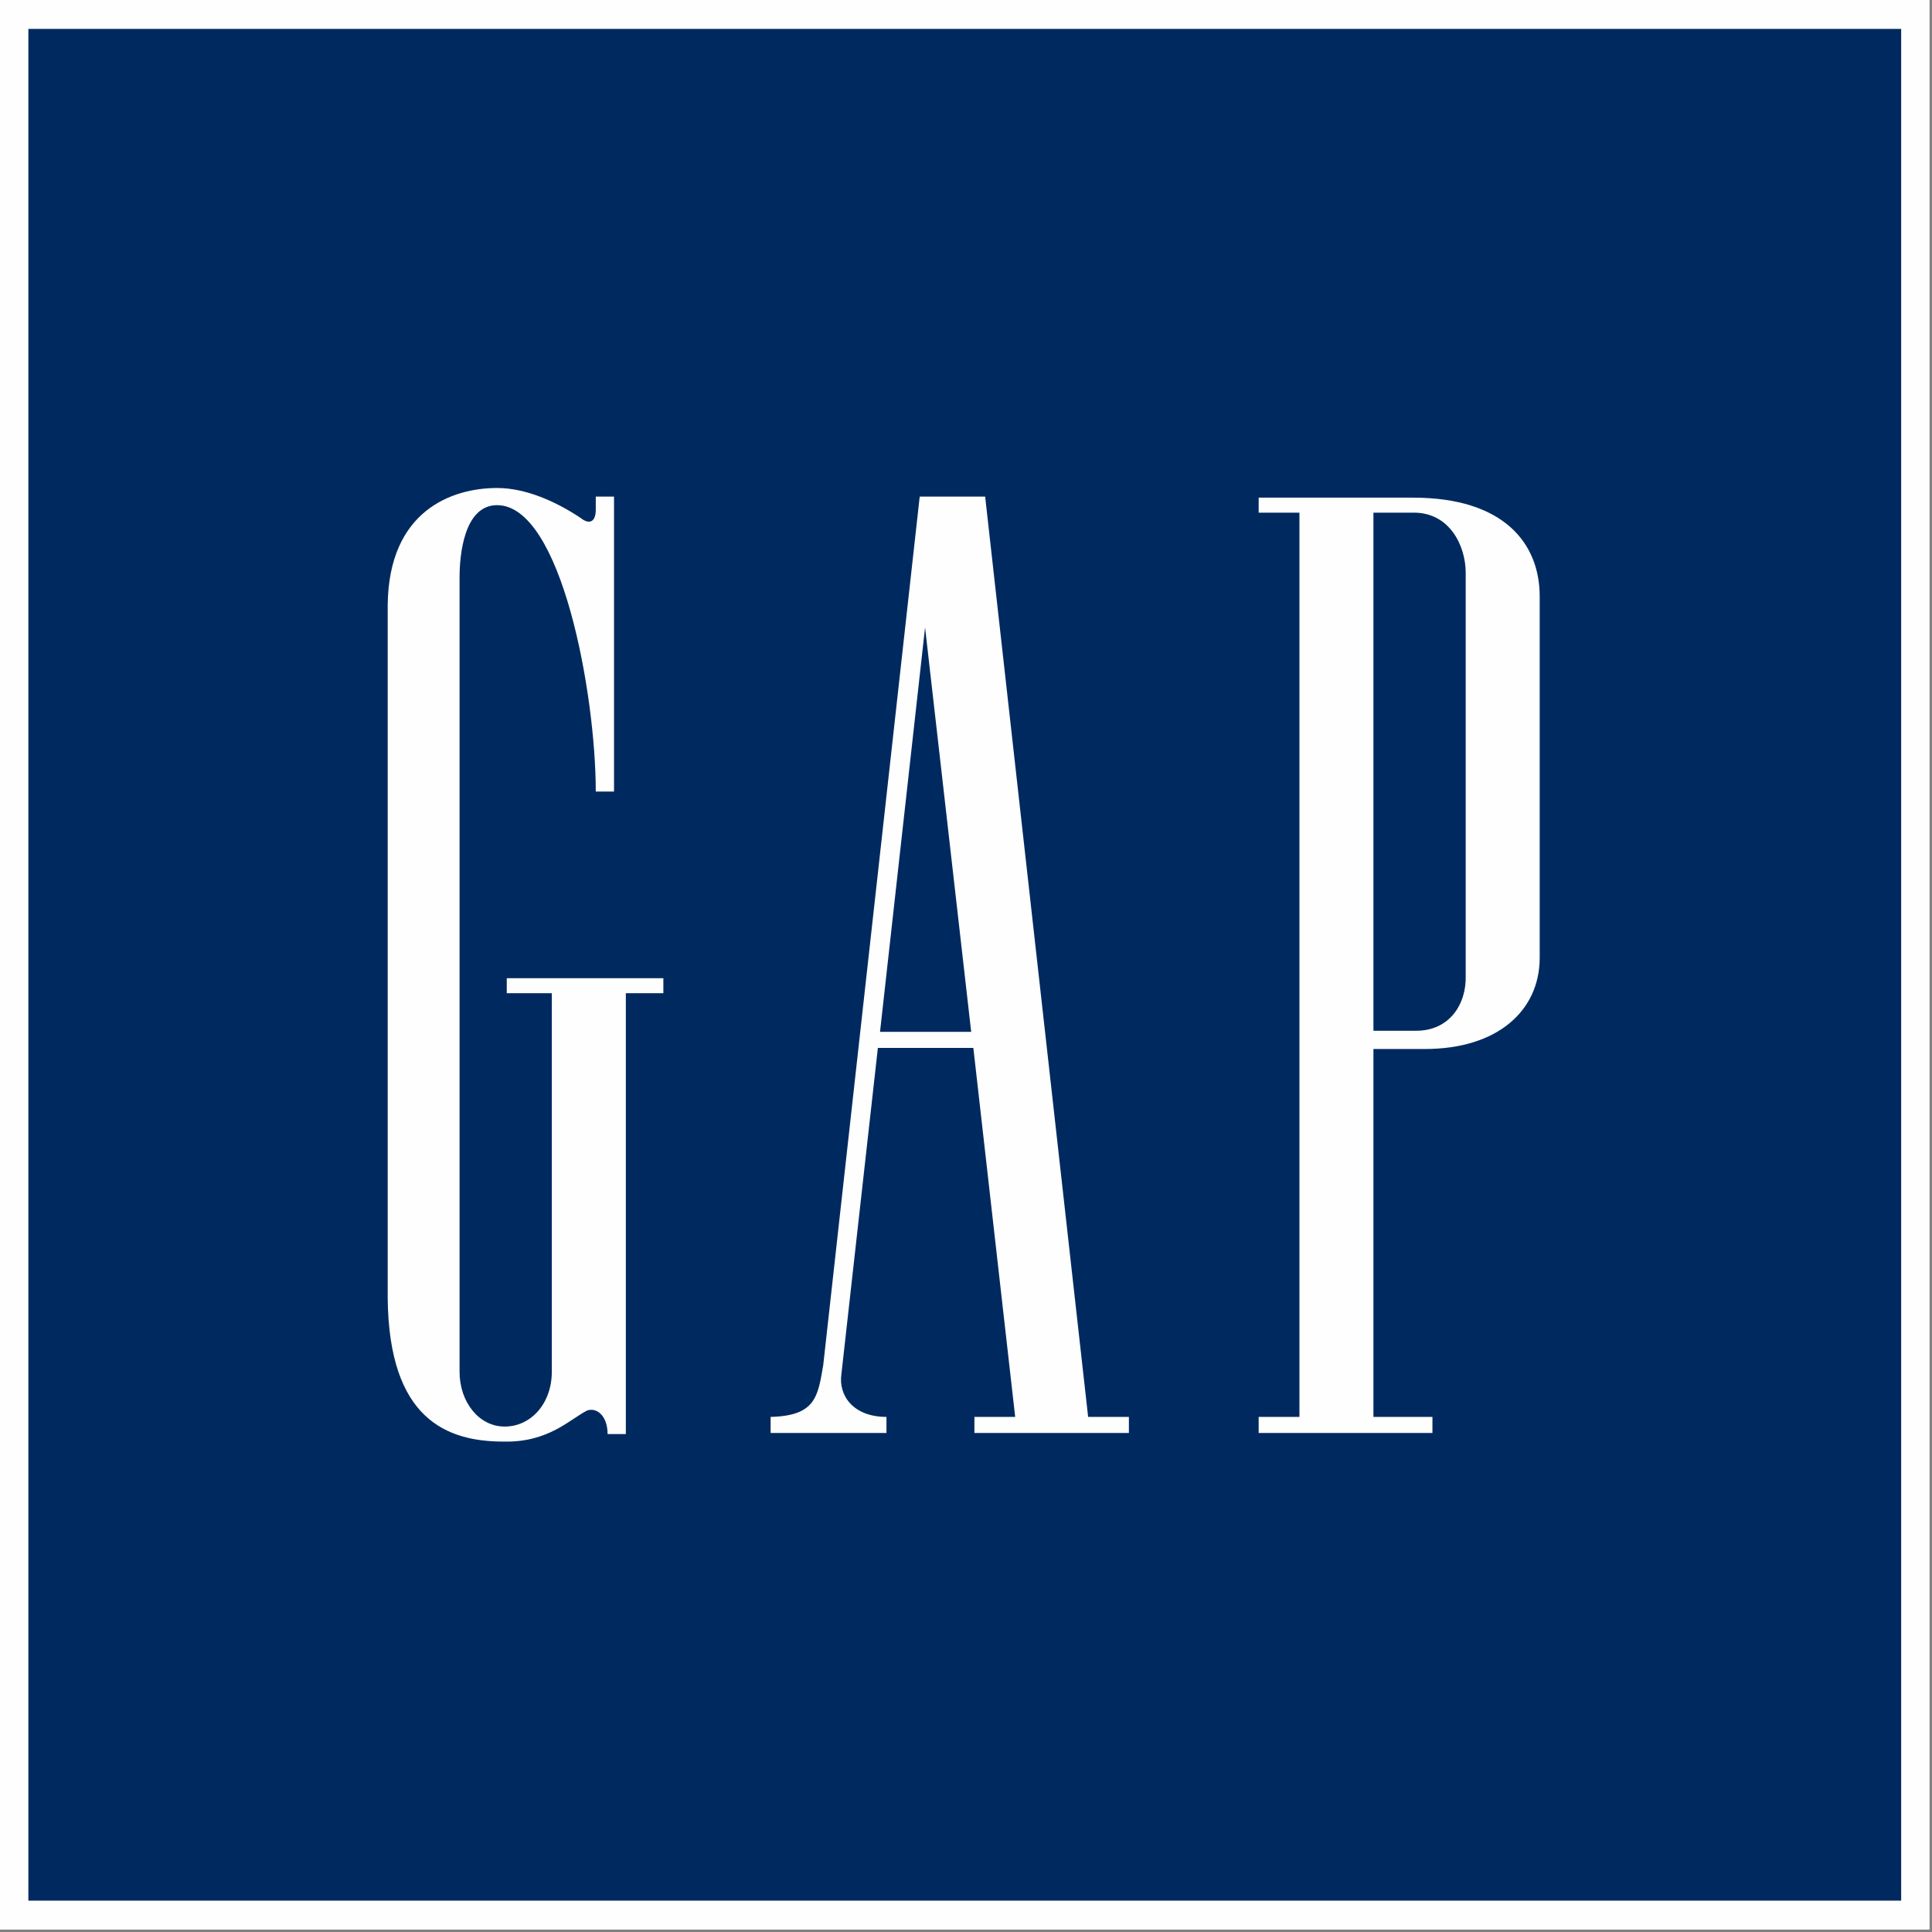
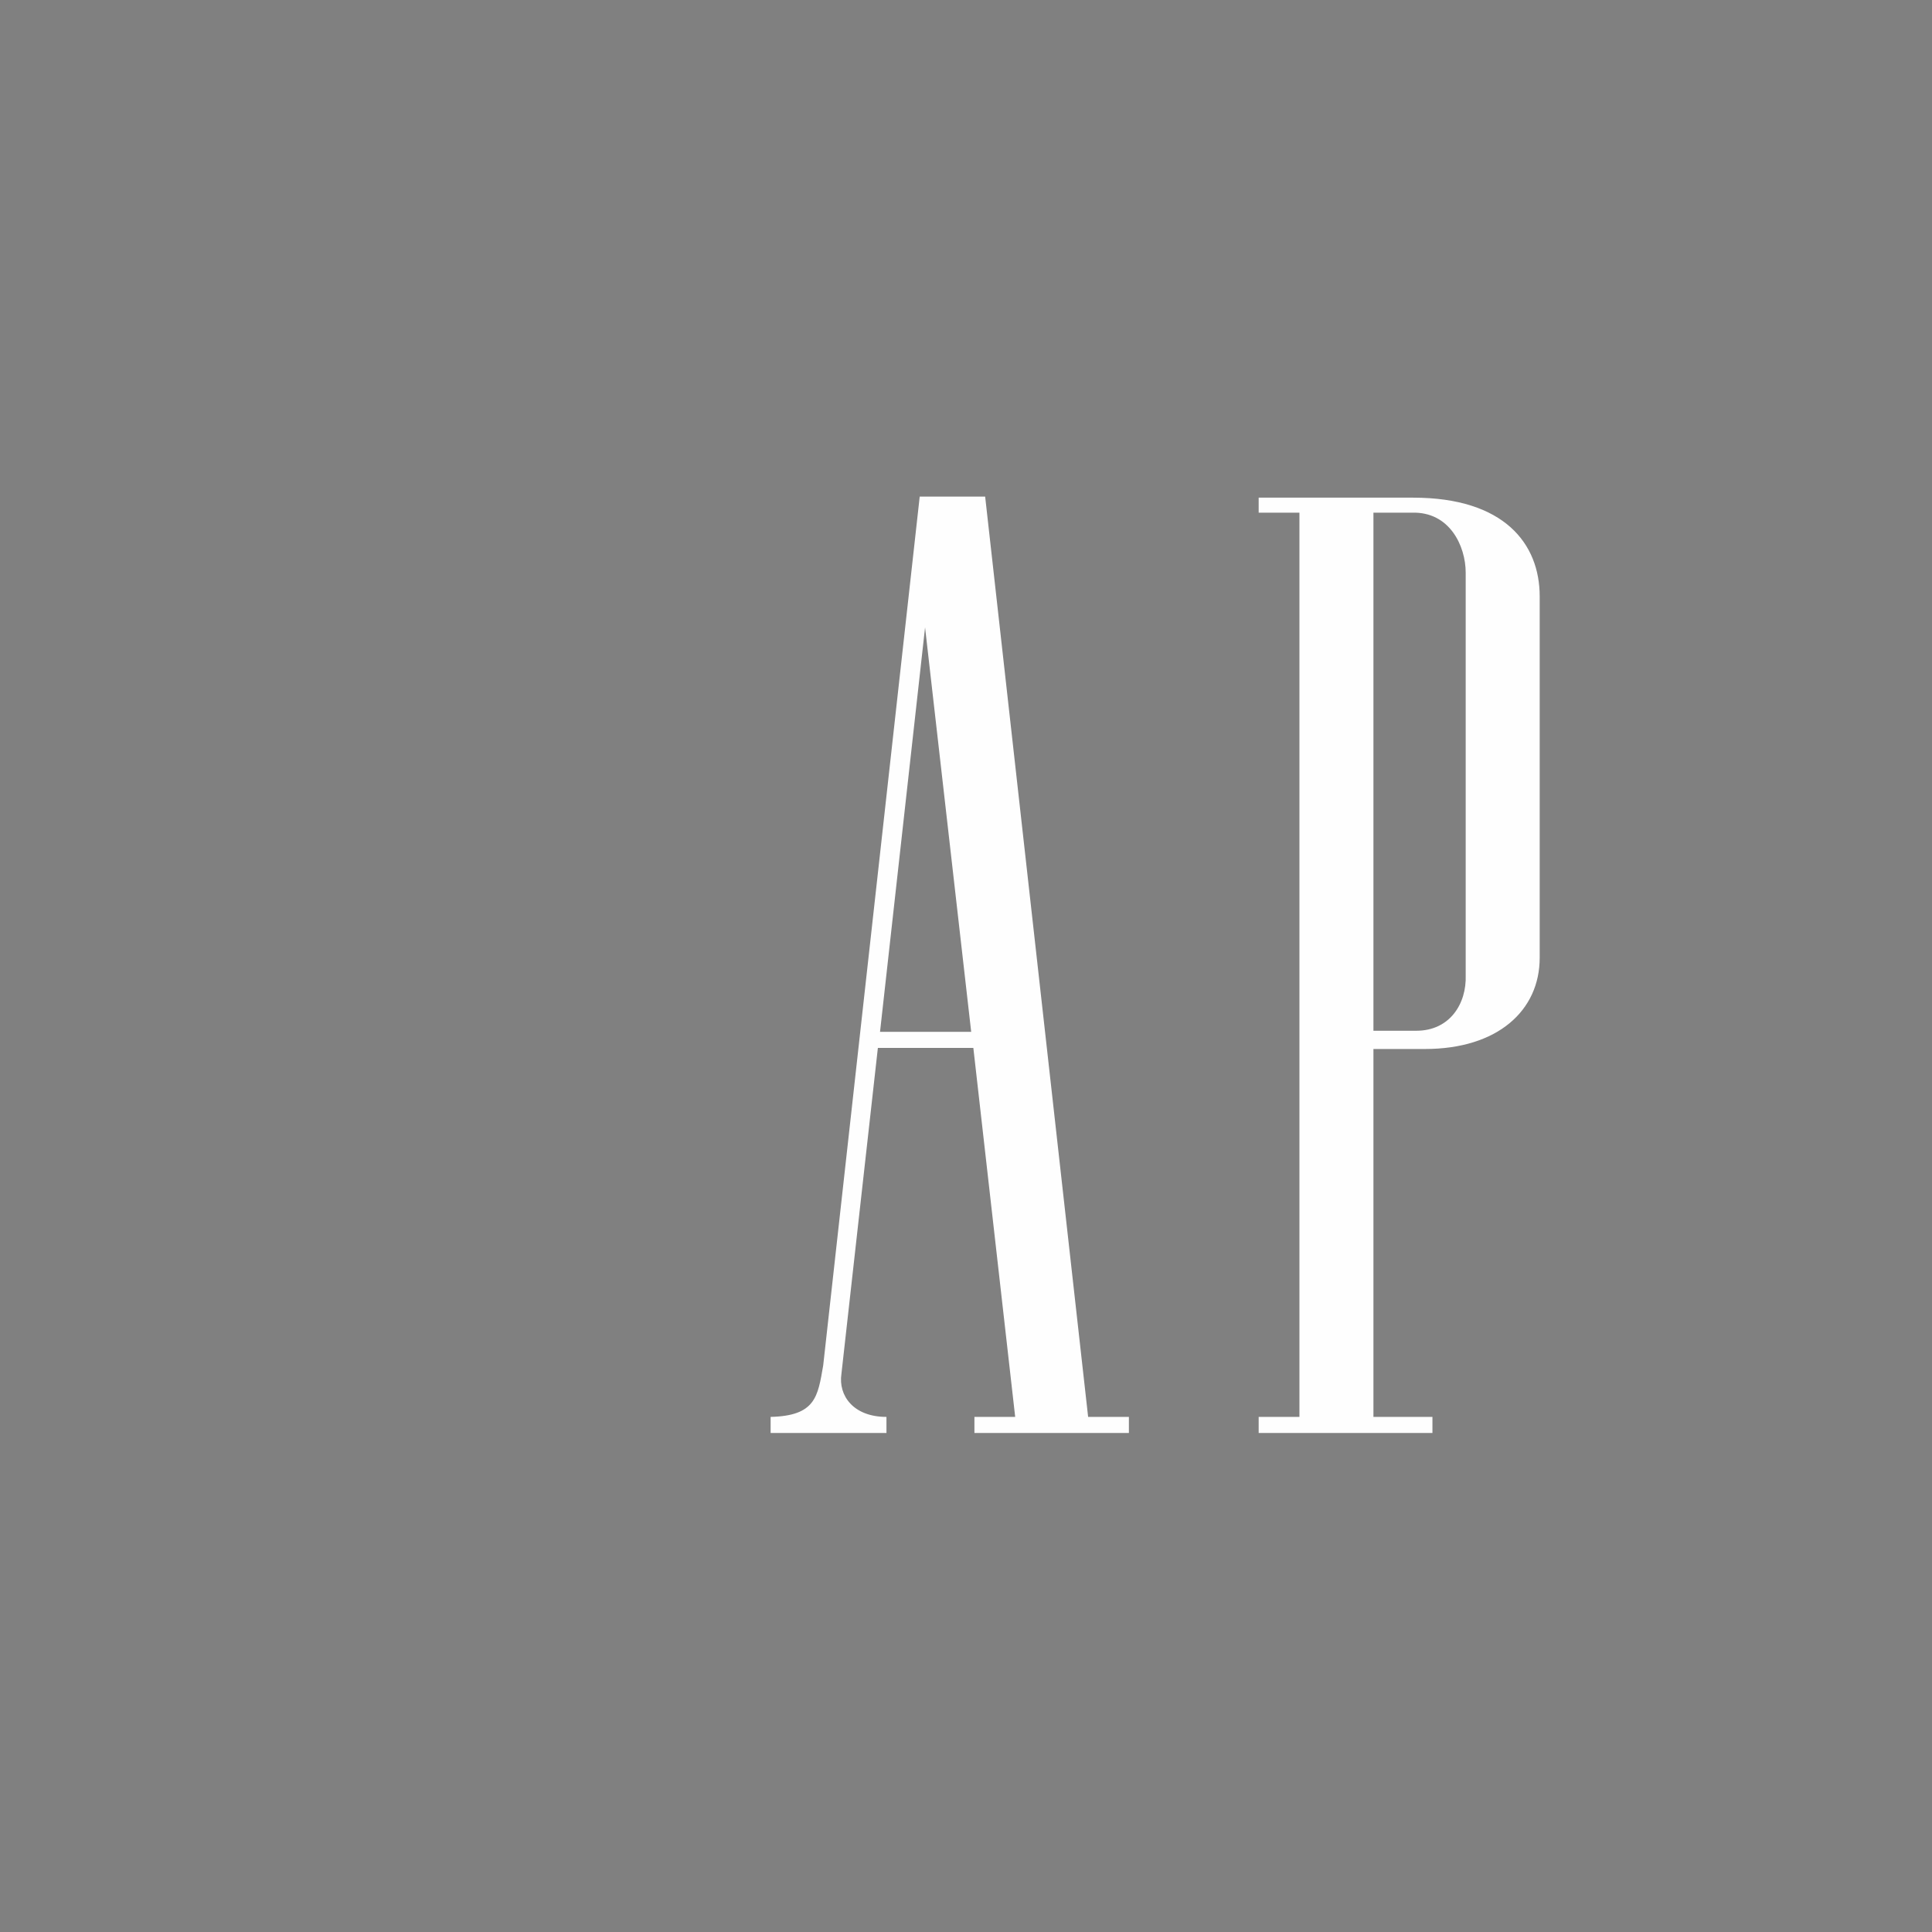
<svg xmlns="http://www.w3.org/2000/svg" width="70px" height="70px" viewBox="0 0 70 70" version="1.1">
  <rect x="0" y="0" width="70" height="70" fill="#808080" stroke="none" />
  <title>GAP@3x</title>
  <desc>Created with Sketch.</desc>
  <g id="Page-1" stroke="none" stroke-width="1" fill="none" fill-rule="evenodd">
    <g id="1812-business-agility-1" transform="translate(-849, -7152)">
      <g id="Customer-Quotes" transform="translate(135, 7066)">
        <g id="GAP" transform="translate(714, 86)">
-           <polygon id="Fill-1" fill="#FEFEFE" points="0 69.912 69.912 69.912 69.912 0 0 0" />
-           <polygon id="Fill-2" fill="#002A5F" points="1.028 68.864 68.883 68.864 68.883 1.047 1.028 1.047" />
          <g id="Group-9" transform="translate(13.782, 17.321)" fill="#FEFEFE">
            <path d="M37.418,0.71 L31.822,0.71 L31.822,1.254 L33.299,1.254 L33.299,34.016 L31.822,34.016 L31.822,34.599 L38.118,34.599 L38.118,34.016 L35.98,34.016 L35.98,20.686 L37.846,20.686 C40.488,20.686 42.004,19.286 42.004,17.382 L42.004,4.285 C42.004,2.381 40.722,0.71 37.418,0.71 Z M35.98,1.254 L37.38,1.254 C38.74,1.215 39.323,2.459 39.323,3.43 L39.323,18.004 C39.361,19.054 38.74,20.025 37.535,20.025 L35.98,20.025 L35.98,1.254 Z" id="Fill-3" />
-             <path d="M7.804,1.137 C7.804,1.682 7.494,1.643 7.26,1.448 C6.328,0.827 5.24,0.36 4.229,0.36 C2.597,0.36 0.304,1.176 0.265,4.596 L0.265,29.702 C0.304,34.094 2.403,34.91 4.462,34.91 C6.094,34.949 6.872,34.094 7.494,33.783 C7.843,33.666 8.232,33.977 8.232,34.638 L8.893,34.638 L8.893,18.665 L10.253,18.665 L10.253,18.121 L4.579,18.121 L4.579,18.665 L6.211,18.665 L6.211,32.384 C6.211,33.51 5.473,34.366 4.501,34.366 C3.568,34.366 2.869,33.472 2.869,32.384 L2.869,3.586 C2.869,2.808 3.024,0.982 4.229,0.982 C6.561,0.982 7.804,7.822 7.804,11.359 L8.465,11.359 L8.465,0.671 L7.804,0.671 L7.804,1.137 Z" id="Fill-5" />
            <path d="M21.484,20.647 L23,34.016 L21.523,34.016 L21.523,34.599 L27.12,34.599 L27.12,34.016 L25.643,34.016 L21.912,0.671 L19.541,0.671 L16.044,32.151 C15.849,33.277 15.772,33.977 14.139,34.016 L14.139,34.599 L18.336,34.599 L18.336,34.016 C17.132,34.016 16.588,33.239 16.704,32.461 L18.025,20.647 L21.484,20.647 Z M18.103,20.064 L19.735,5.412 L21.406,20.064 L18.103,20.064 Z" id="Fill-7" />
          </g>
        </g>
      </g>
    </g>
  </g>
</svg>